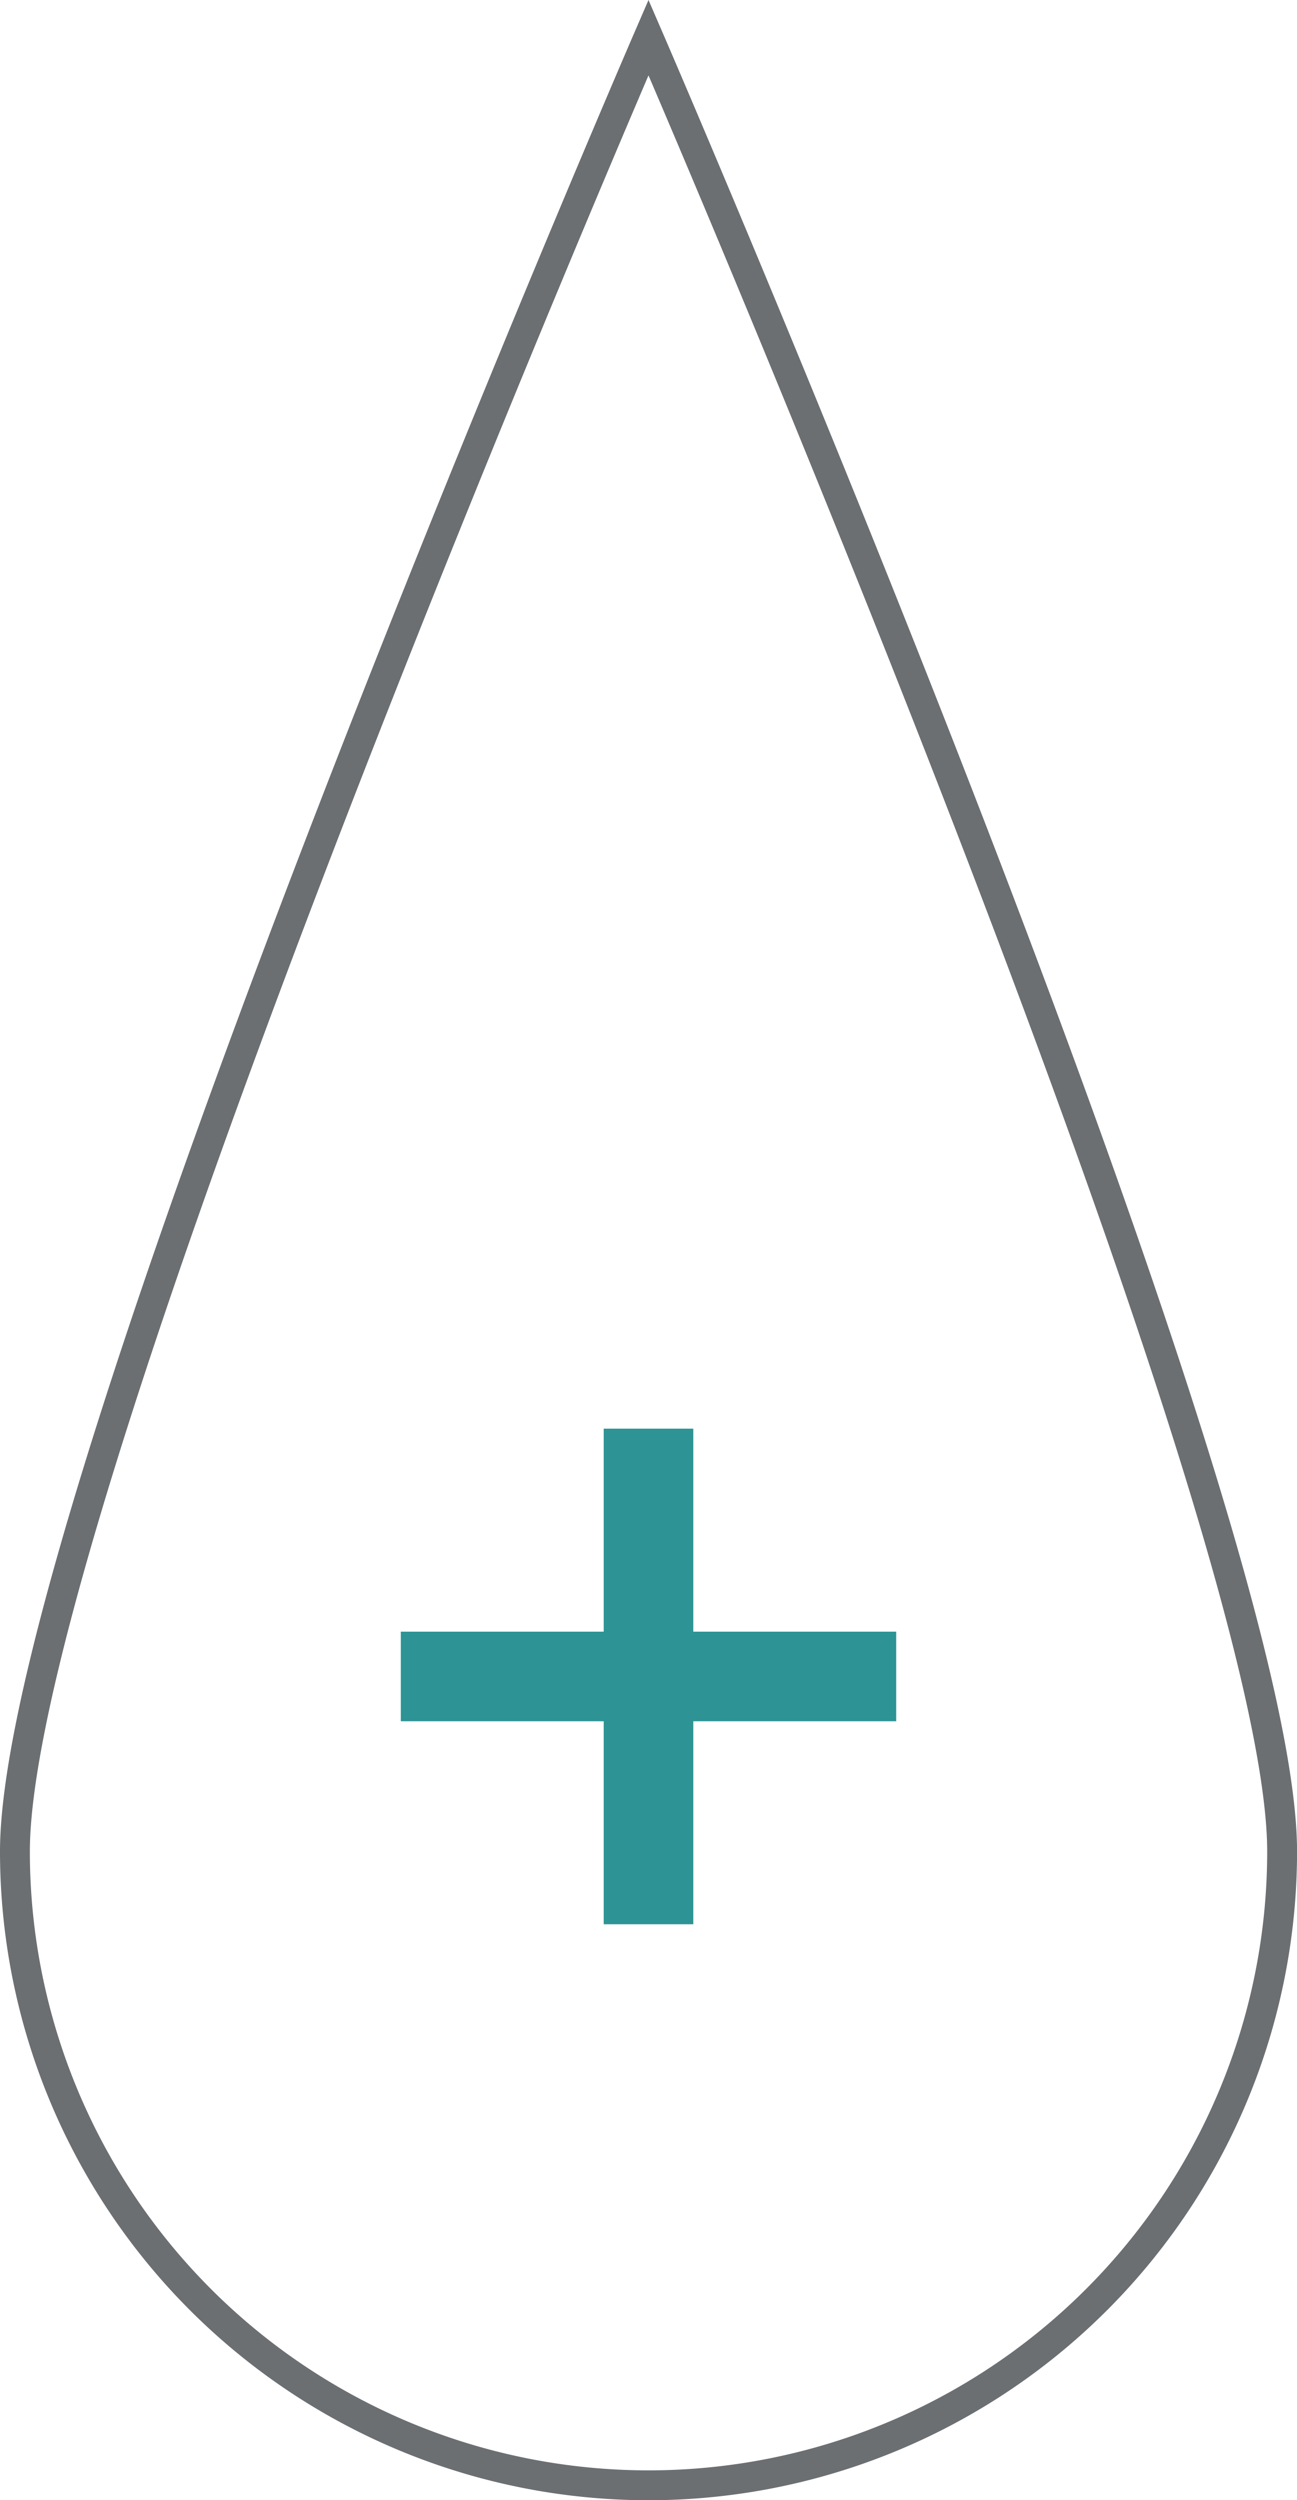
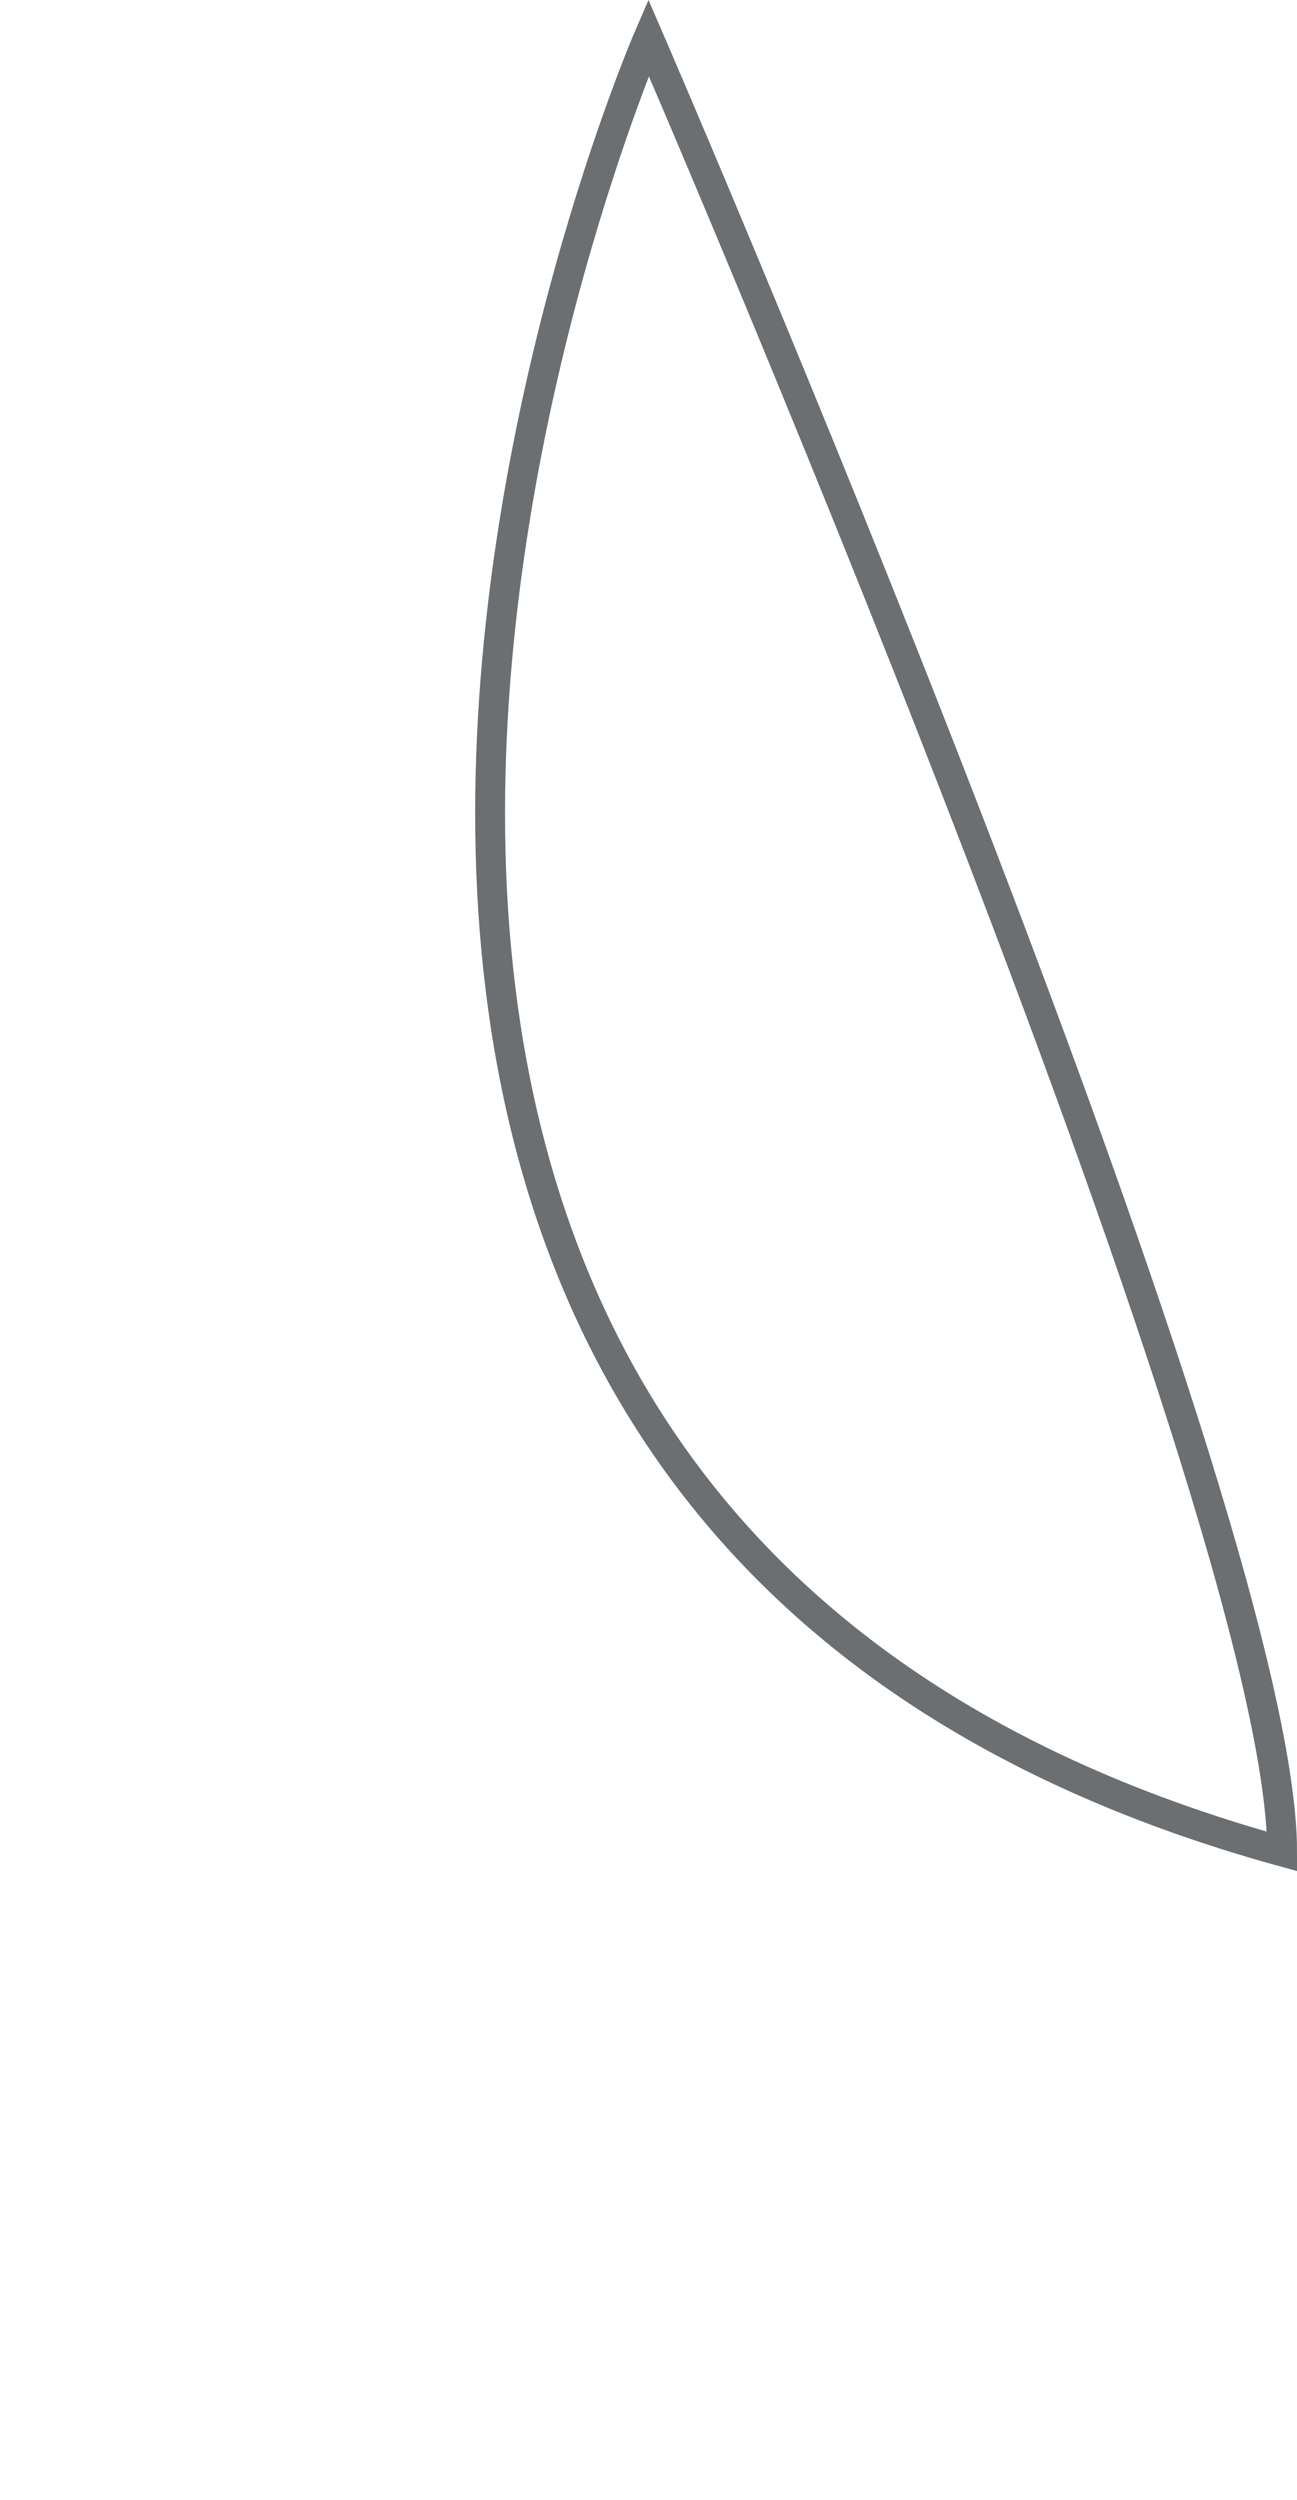
<svg xmlns="http://www.w3.org/2000/svg" id="Group_1921" data-name="Group 1921" width="130.295" height="251.074" viewBox="0 0 130.295 251.074">
  <defs>
    <clipPath id="clip-path">
      <rect id="Rectangle_928" data-name="Rectangle 928" width="130.295" height="251.074" fill="none" />
    </clipPath>
  </defs>
  <g id="Group_1920" data-name="Group 1920" clip-path="url(#clip-path)">
-     <path id="Path_2472" data-name="Path 2472" d="M128.8,185.926a63.648,63.648,0,1,1-127.3,0C1.5,150.774,65.147,3.774,65.147,3.774S128.8,150.774,128.8,185.926Z" fill="none" stroke="#6b6f72" stroke-miterlimit="10" stroke-width="3" />
-     <path id="Path_2473" data-name="Path 2473" d="M65.148,143.468v49.768m24.884-24.884H40.264" fill="none" stroke="#2d9395" stroke-miterlimit="10" stroke-width="9" />
+     <path id="Path_2472" data-name="Path 2472" d="M128.8,185.926C1.5,150.774,65.147,3.774,65.147,3.774S128.8,150.774,128.8,185.926Z" fill="none" stroke="#6b6f72" stroke-miterlimit="10" stroke-width="3" />
  </g>
</svg>